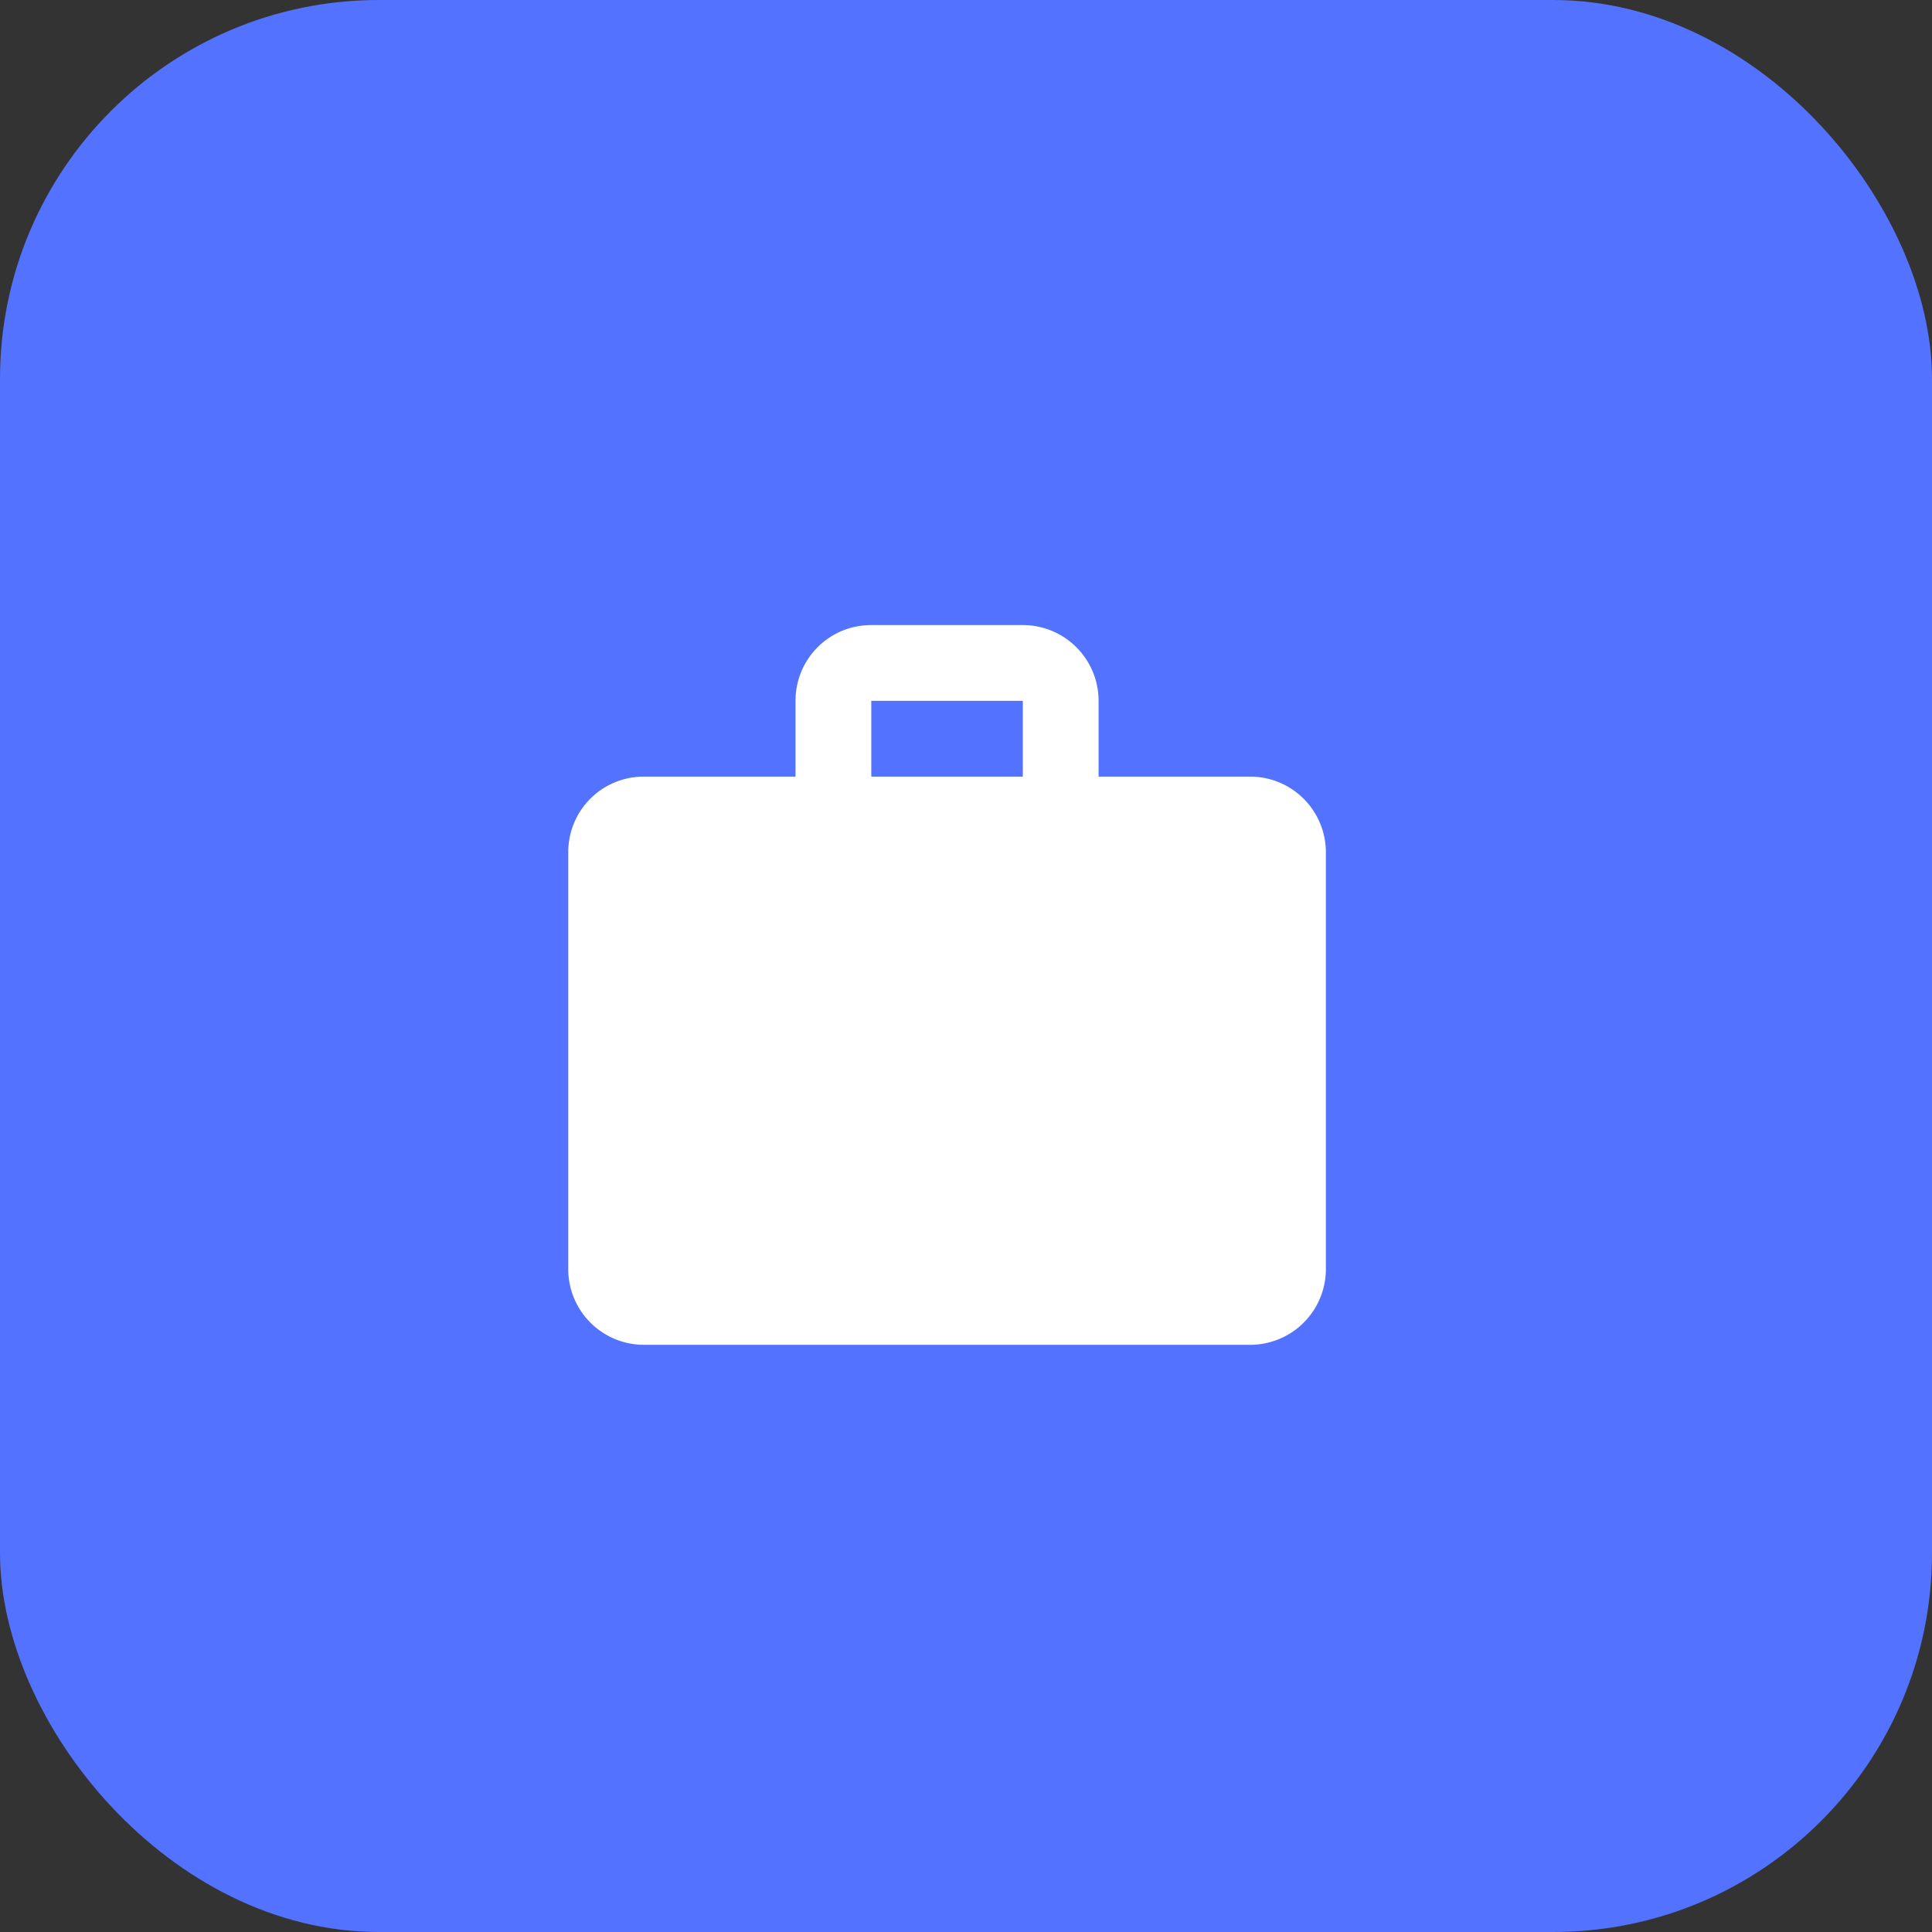
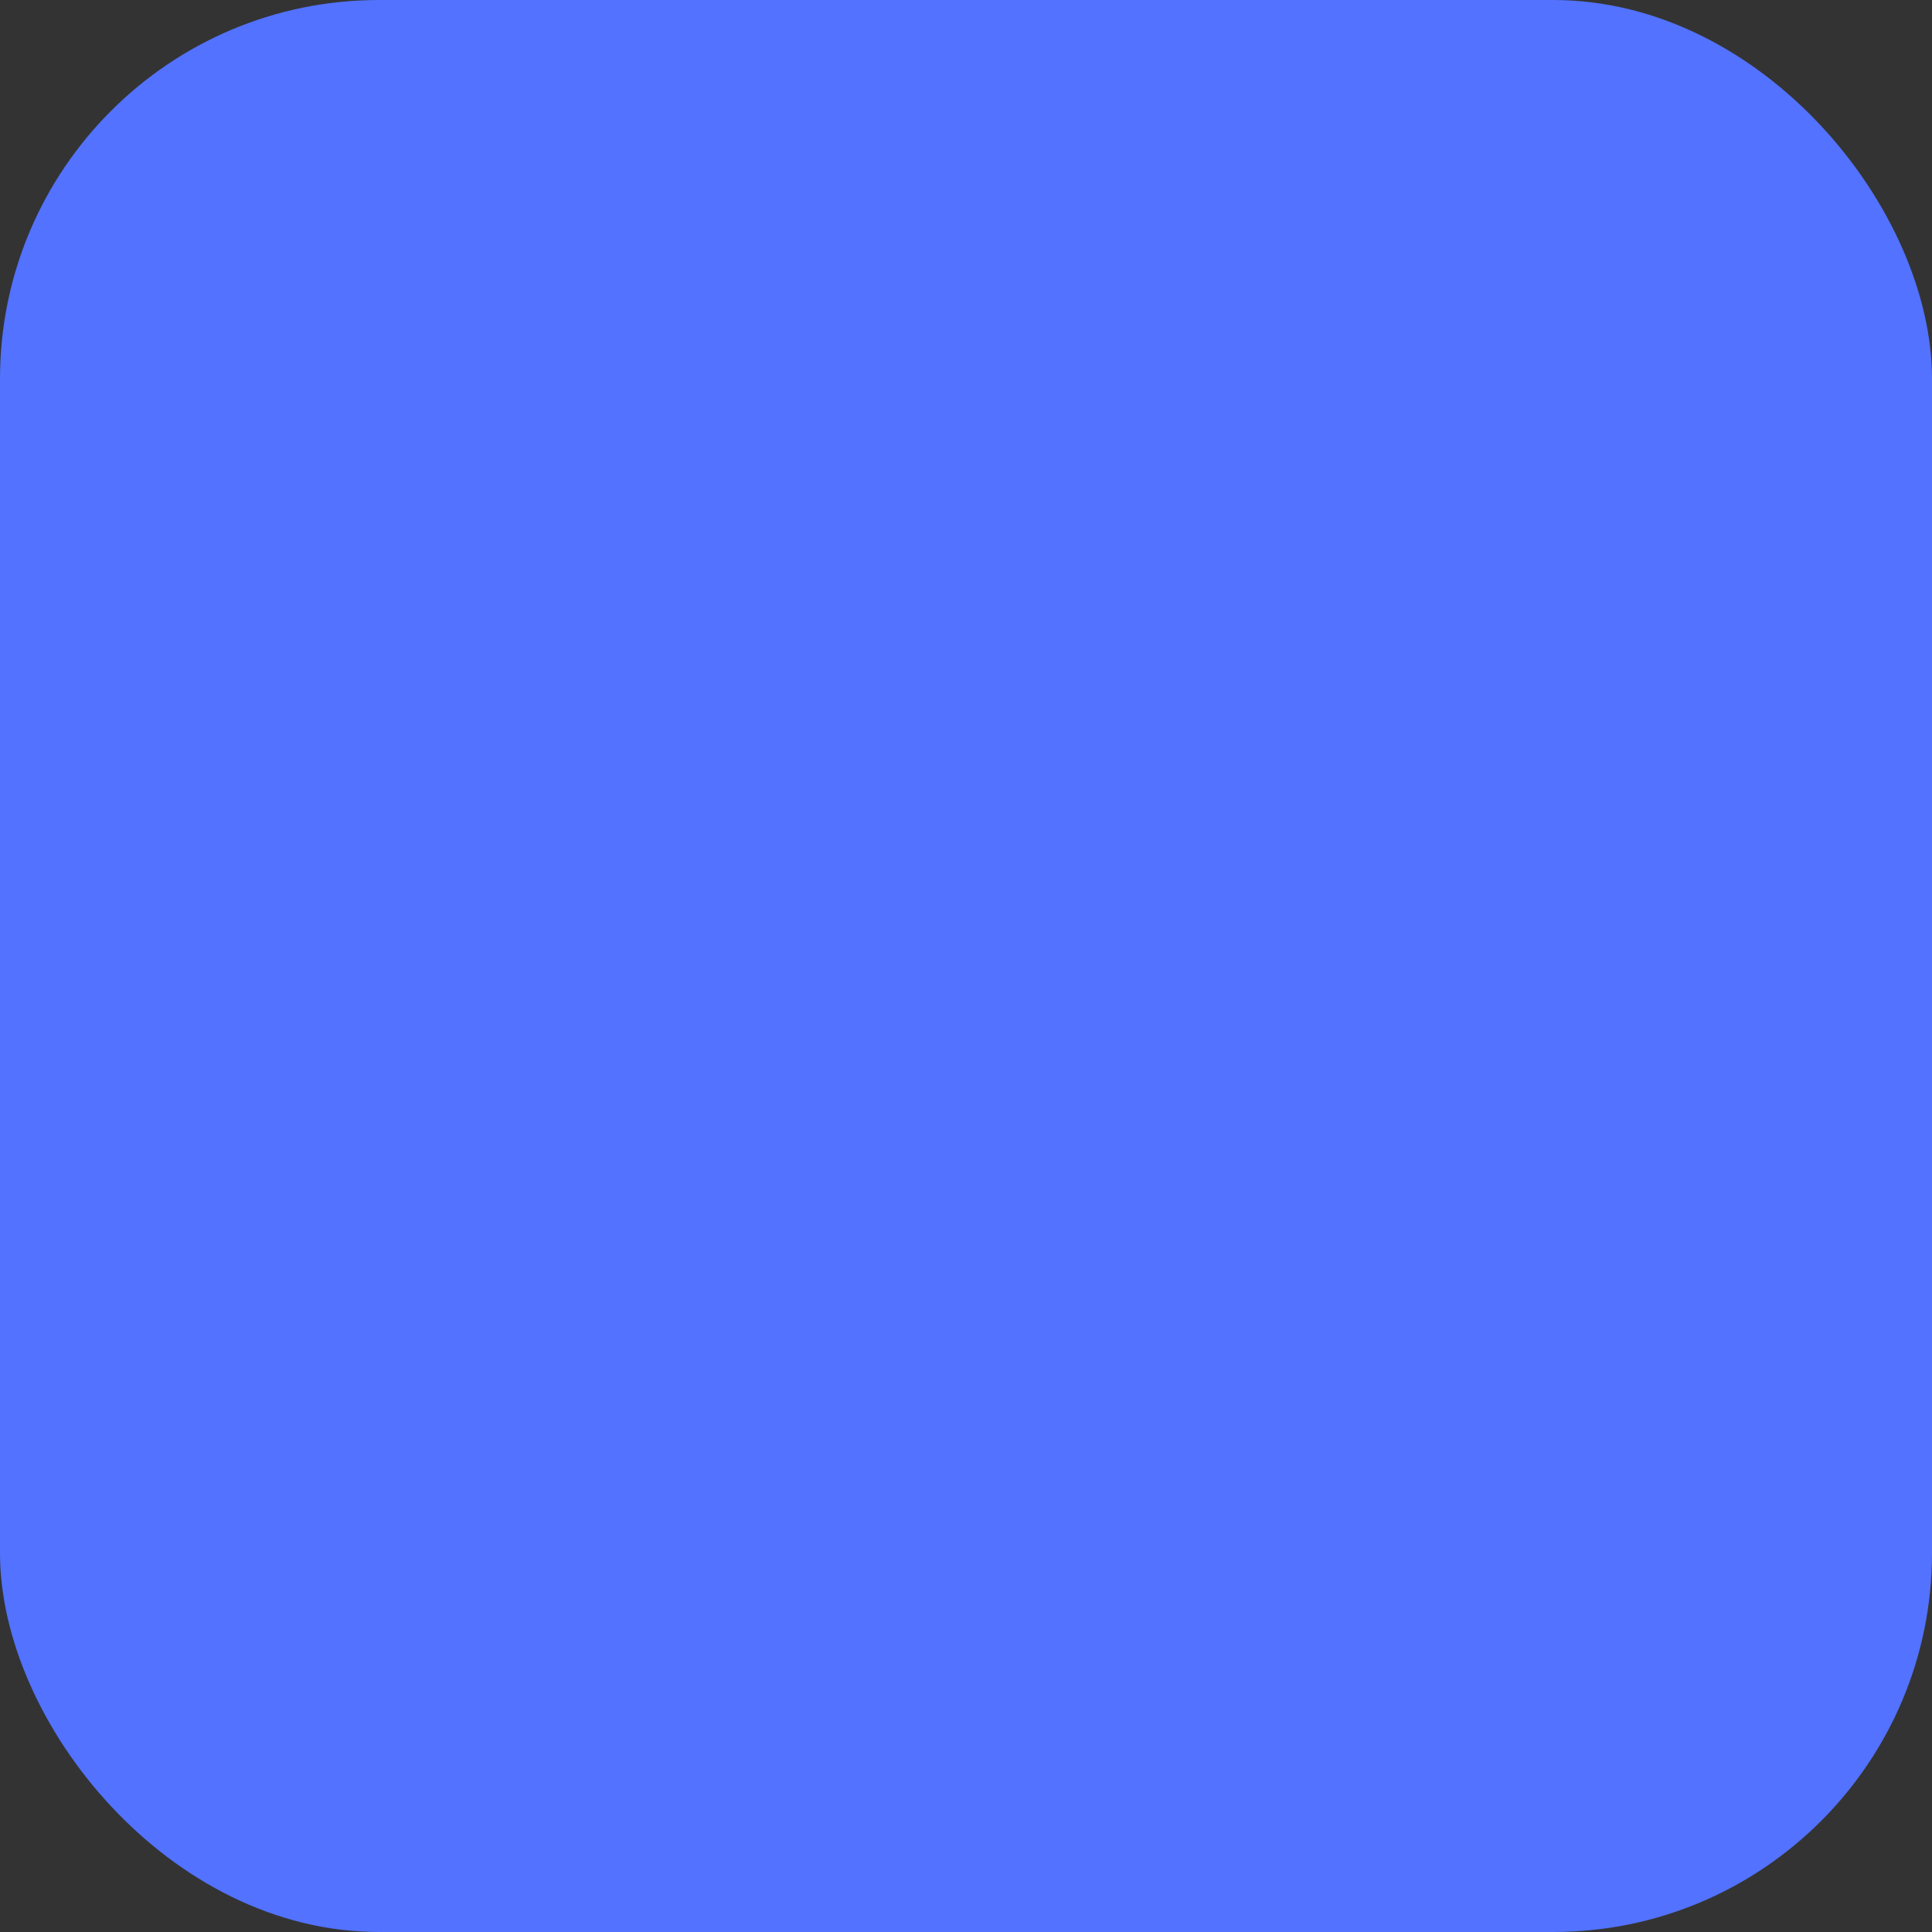
<svg xmlns="http://www.w3.org/2000/svg" width="51" height="51" fill="none">
  <rect width="100%" height="100%" fill="#333333" stroke="none" />
  <rect width="51" height="51" fill="#5272FF" rx="10" />
  <g clip-path="url(#a)">
-     <path fill="#fff" d="M23 16.5h4a2 2 0 0 1 2 2v2h4a2 2 0 0 1 2 2v11a2 2 0 0 1-2 2H17a2 2 0 0 1-2-2v-11c0-1.11.89-2 2-2h4v-2c0-1.11.89-2 2-2m4 4v-2h-4v2z" />
-   </g>
+     </g>
  <defs>
    <clipPath id="a">
-       <path fill="#fff" d="M15 16h20v20H15z" />
+       <path fill="#fff" d="M15 16h20H15z" />
    </clipPath>
  </defs>
</svg>